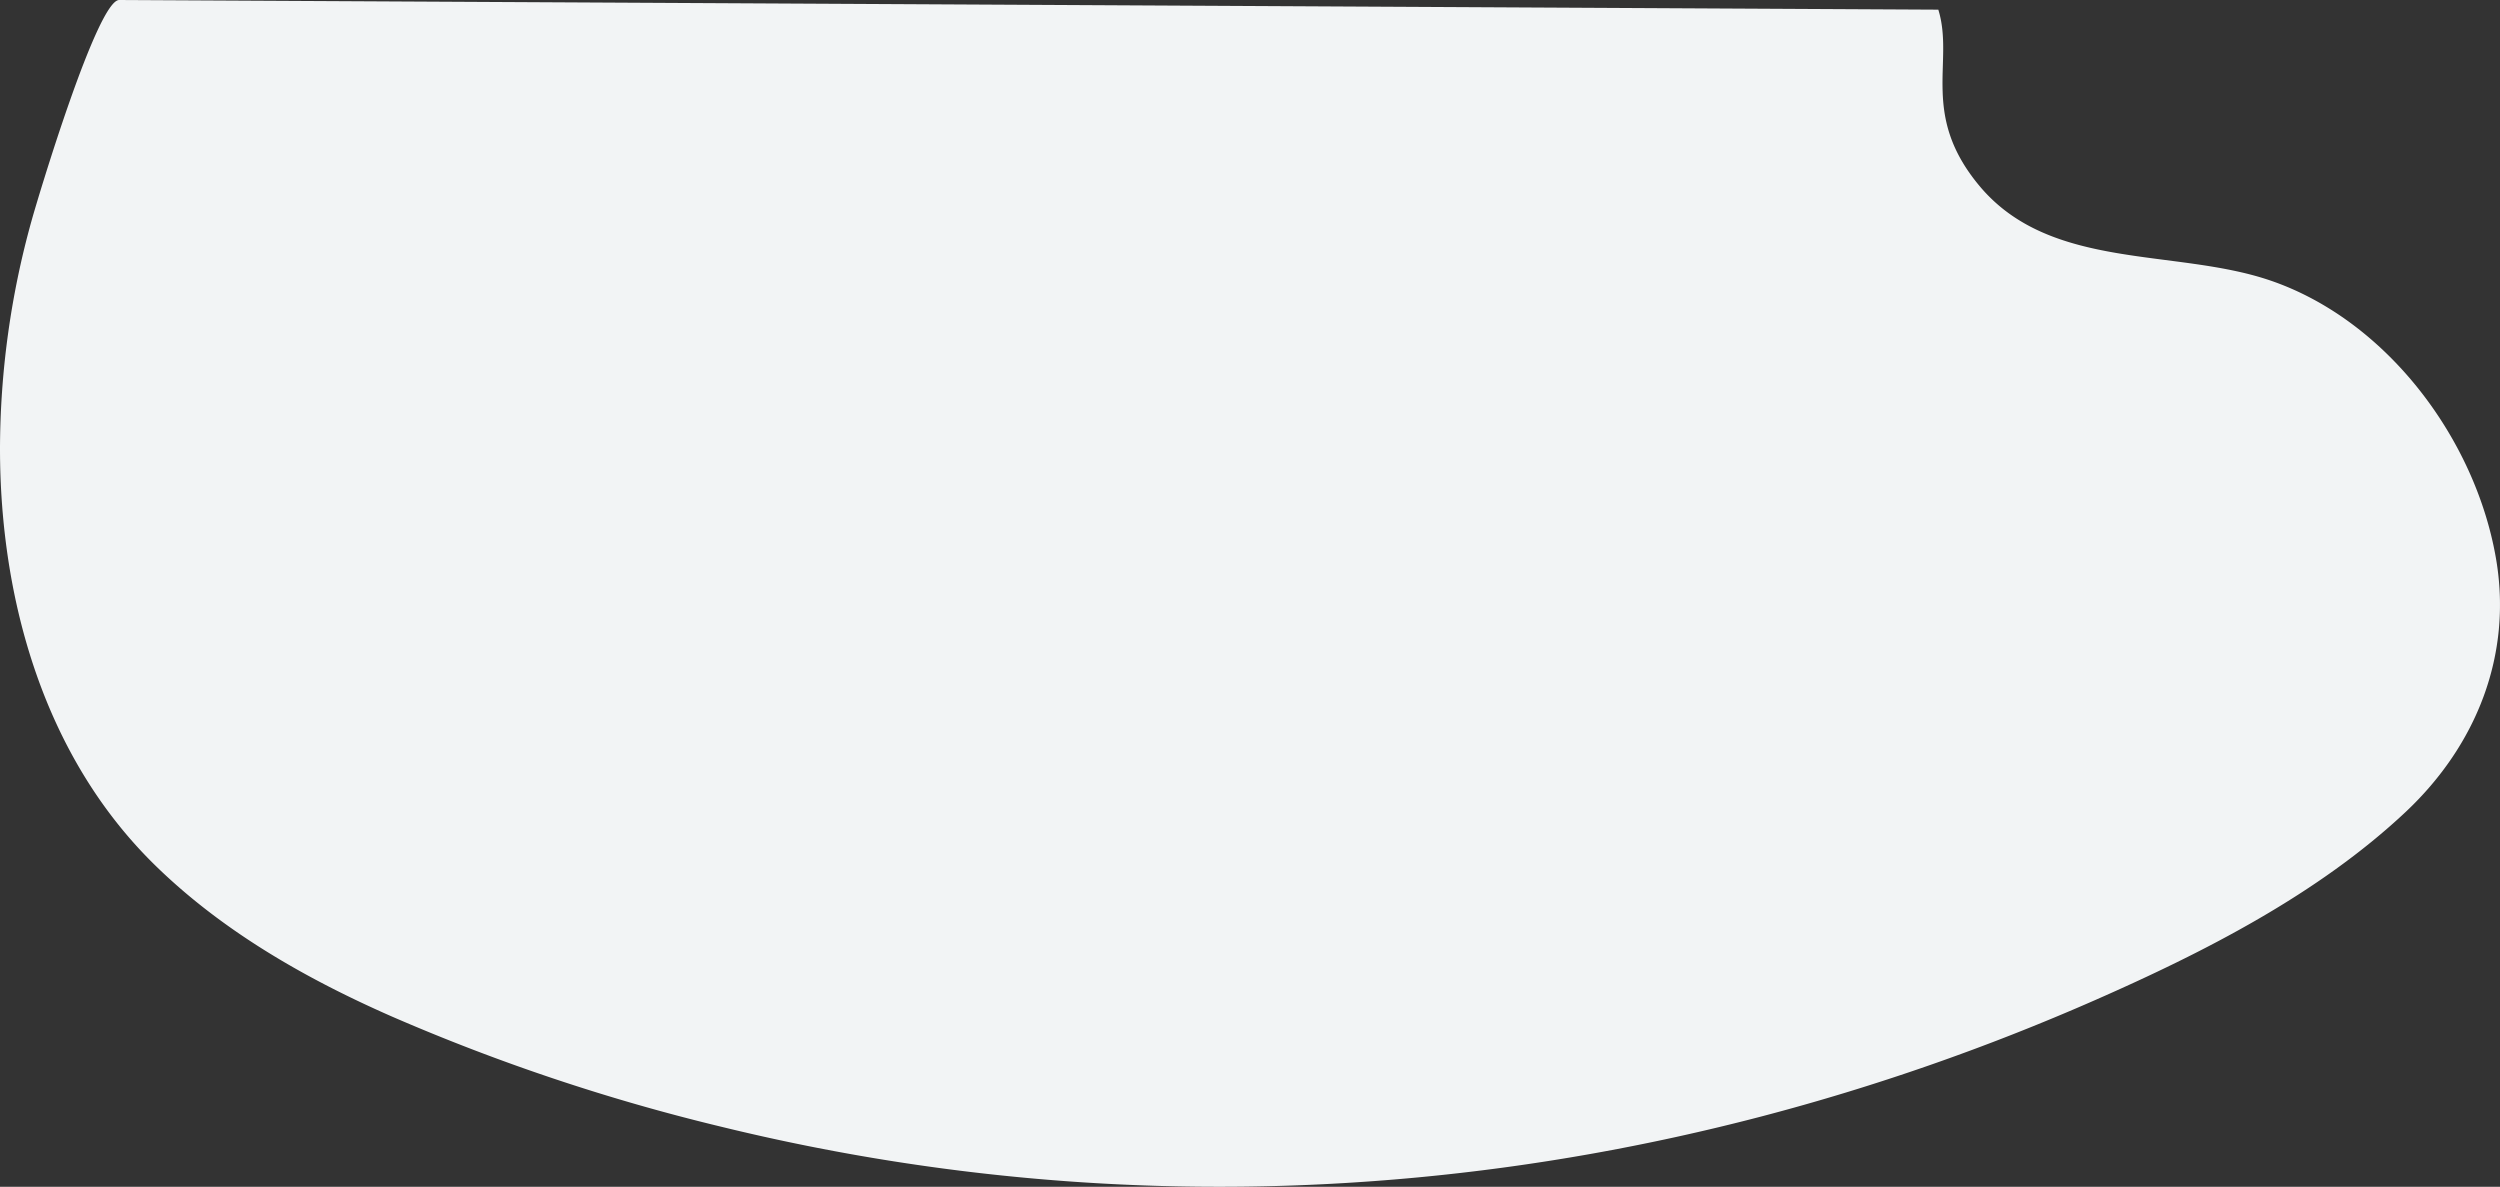
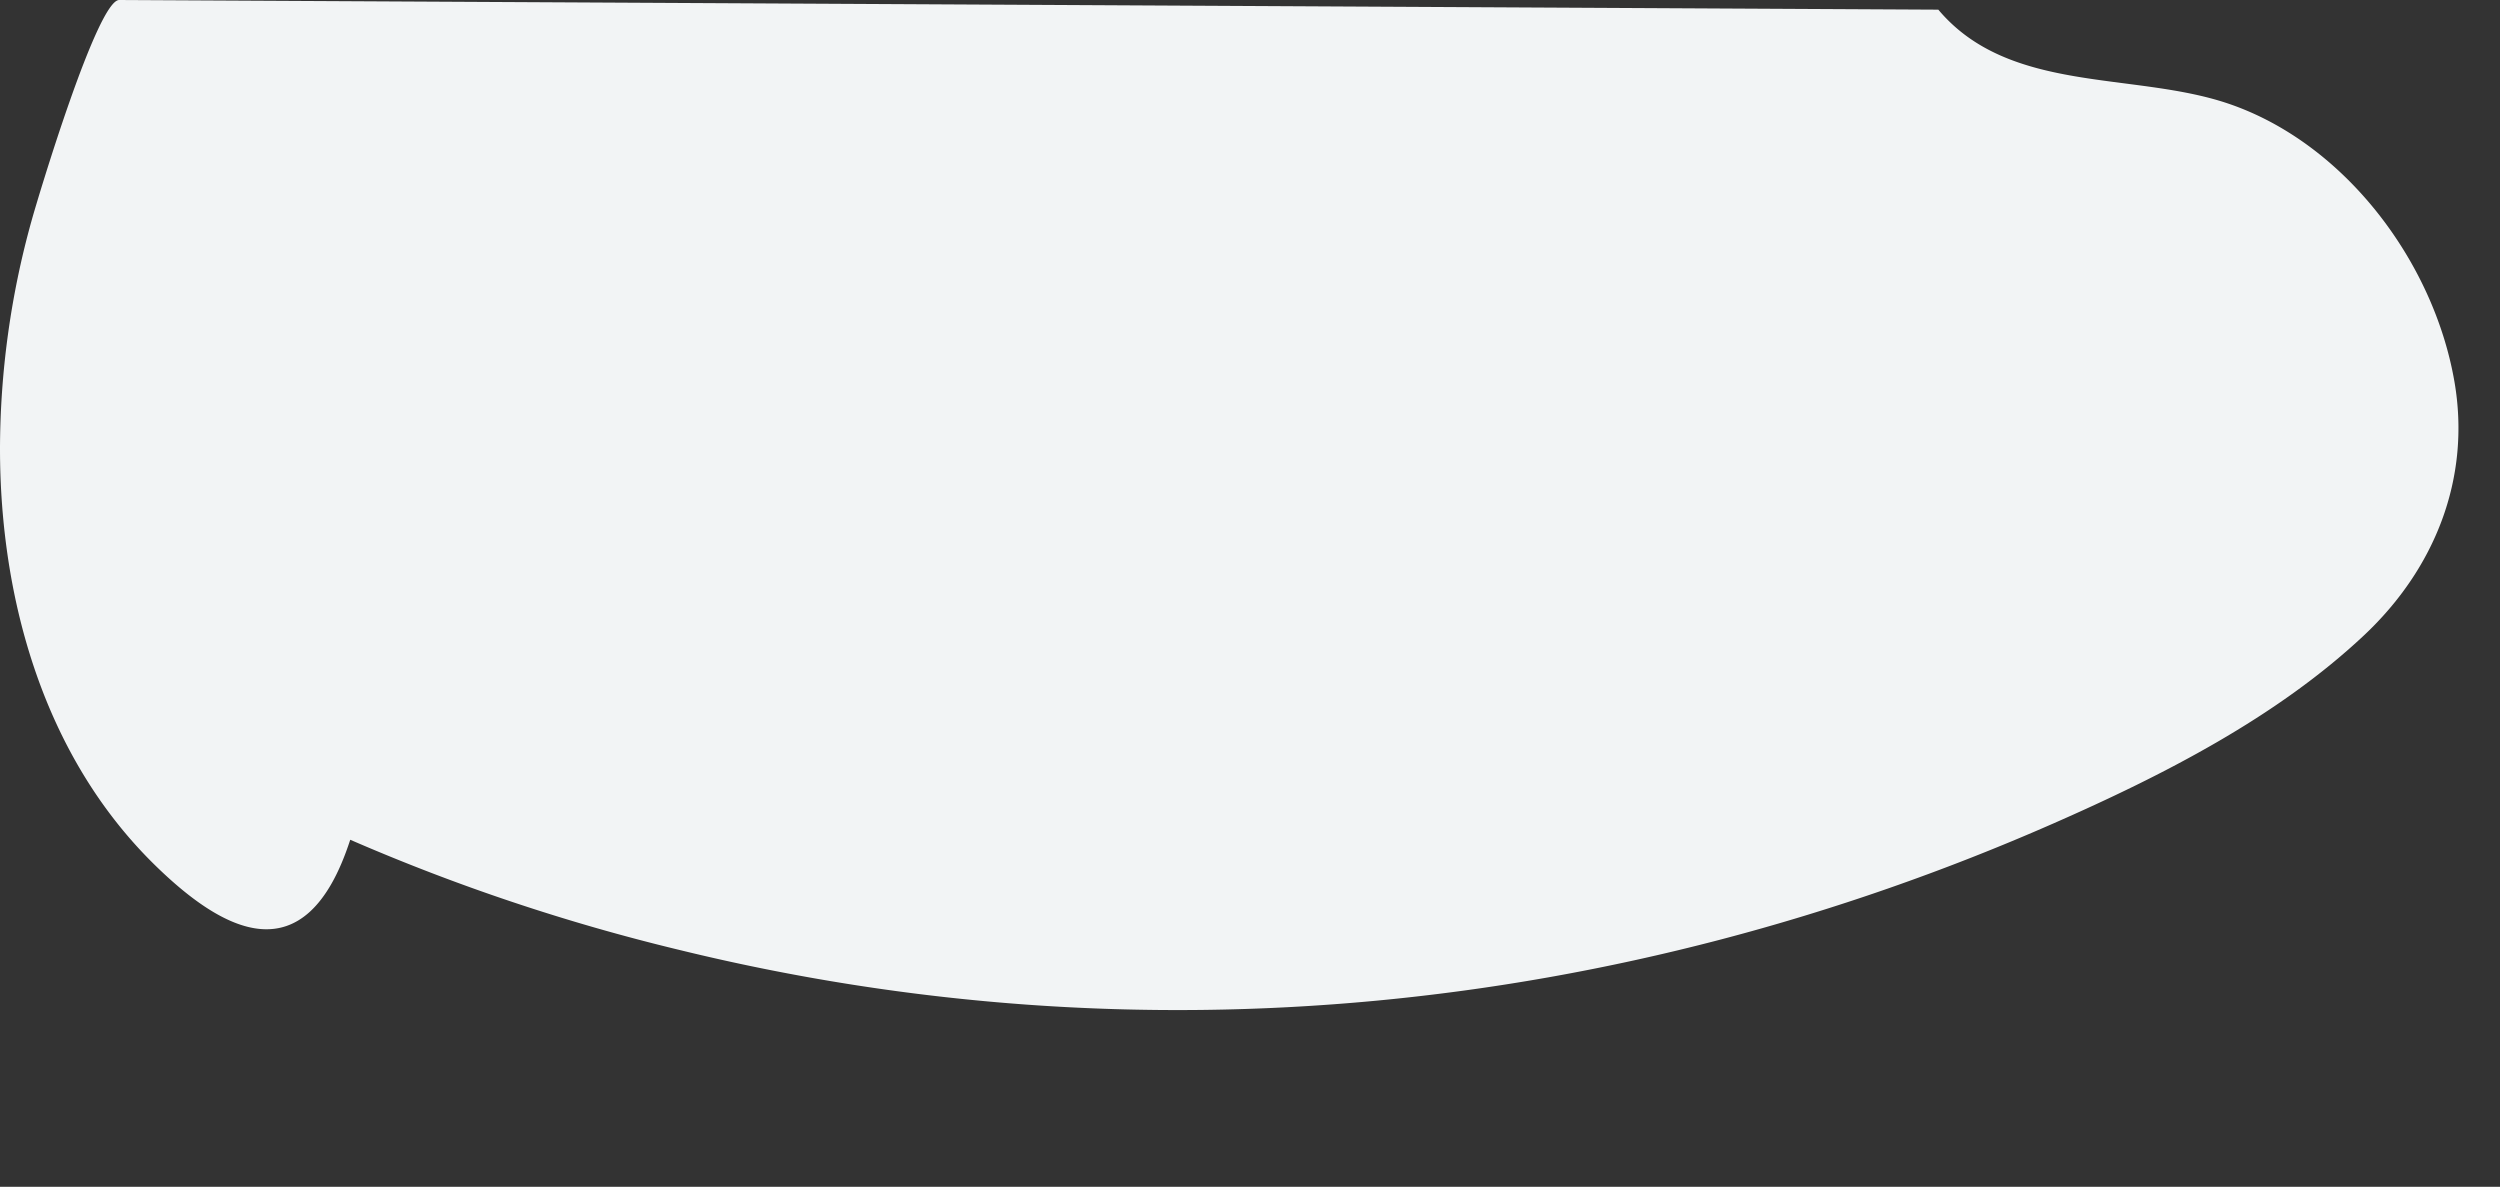
<svg xmlns="http://www.w3.org/2000/svg" viewBox="0 0 804.82 382.06">
  <rect x="0" y="0" width="804.82" height="382.06" fill="#333333" stroke="none" />
  <defs>
    <style>.cls-1{fill:#f2f4f5;}</style>
  </defs>
  <g id="Слой_2" data-name="Слой 2">
    <g id="Слой_2-2" data-name="Слой 2">
-       <path class="cls-1" d="M624,3.11C629.23,20,618,36.94,637.37,60c22.85,27.15,62.77,19.88,93.34,30.24,37.56,12.74,66.16,51,72.81,89.5,5.39,31.18-6.36,60.26-29,81.58-28.2,26.53-65,45.24-100.14,60.68-140,61.48-293.87,77.11-442.59,40.63a644.5,644.5,0,0,1-105.67-35.4C98.28,315,71.44,299.65,49.75,278.38,14.21,243.52,0,193.08,0,144.37A275.63,275.63,0,0,1,10.11,71.23C12.33,63.2,31.34,0,38.37,0Z" />
+       <path class="cls-1" d="M624,3.11c22.85,27.15,62.77,19.88,93.34,30.24,37.56,12.74,66.16,51,72.81,89.5,5.39,31.18-6.36,60.26-29,81.58-28.2,26.53-65,45.24-100.14,60.68-140,61.48-293.87,77.11-442.59,40.63a644.5,644.5,0,0,1-105.67-35.4C98.28,315,71.44,299.65,49.75,278.38,14.21,243.52,0,193.08,0,144.37A275.63,275.63,0,0,1,10.11,71.23C12.33,63.2,31.34,0,38.37,0Z" />
    </g>
  </g>
</svg>